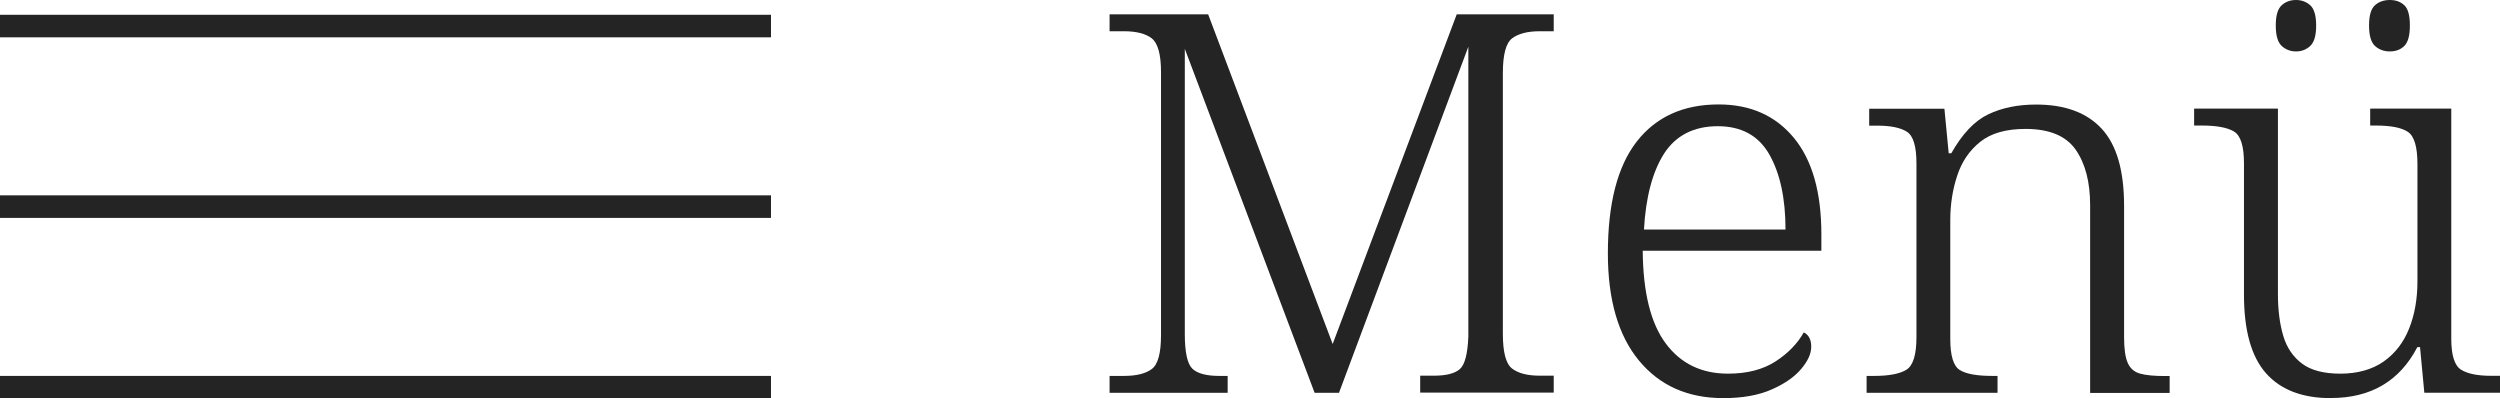
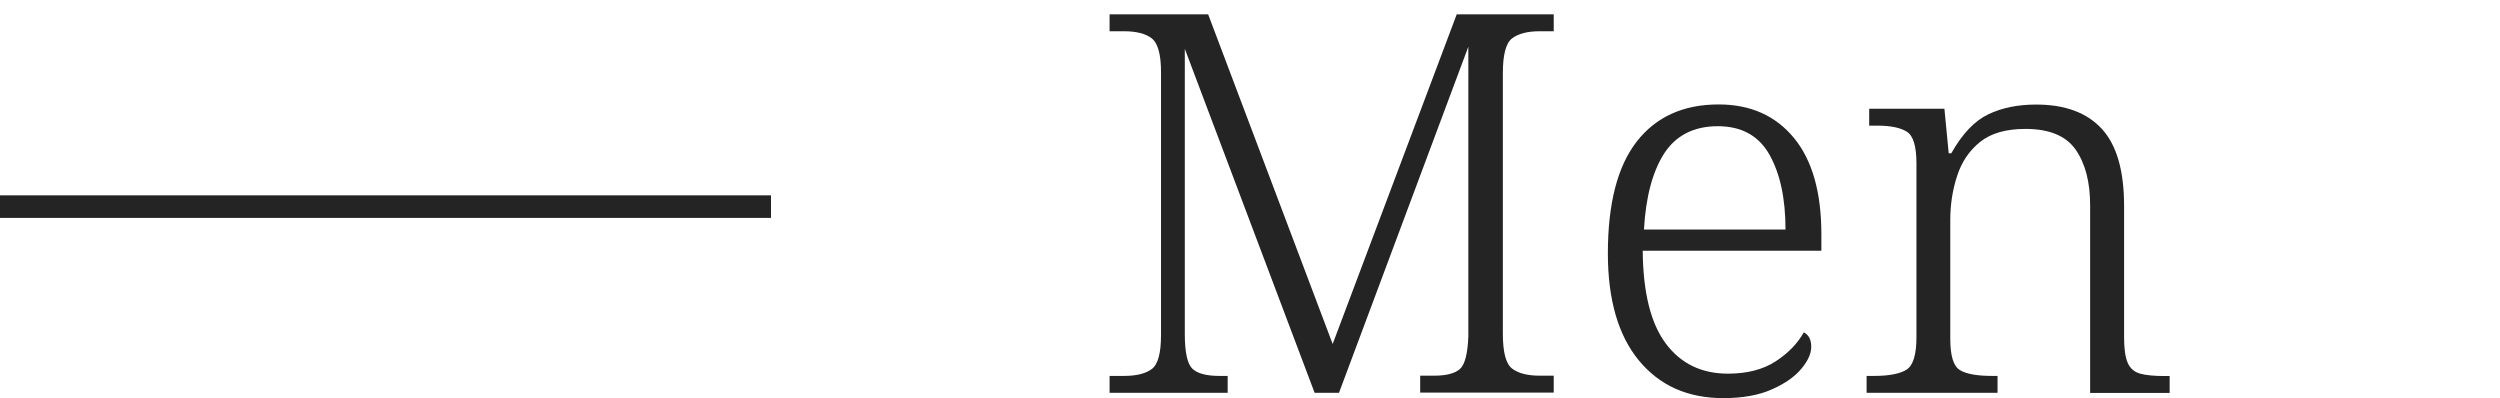
<svg xmlns="http://www.w3.org/2000/svg" id="Ebene_2" width="221.66" height="35.33" viewBox="0 0 221.66 35.33">
  <defs>
    <style>.cls-1{fill:none;stroke:#242424;stroke-width:2px;}.cls-2{isolation:isolate;}.cls-3{fill:#242424;stroke-width:0px;}</style>
  </defs>
  <g id="Ebene_1-2">
    <g id="Menü" class="cls-2">
      <g class="cls-2">
        <path class="cls-3" d="m98.38,34.83v-1.5h1.27c1.1,0,1.92-.2,2.47-.61.55-.41.82-1.41.82-3.01V6.39c0-1.57-.28-2.56-.82-2.99-.55-.42-1.37-.63-2.47-.63h-1.27v-1.5h8.74l11.04,29.23,11-29.23h8.6v1.5h-1.22c-1.1,0-1.92.21-2.47.63-.55.42-.82,1.45-.82,3.08v23.12c0,1.63.27,2.66.82,3.08.55.42,1.37.63,2.47.63h1.22v1.5h-11.84v-1.5h1.22c1.1,0,1.86-.2,2.3-.59.44-.39.69-1.35.75-2.89V4.14l-11.47,30.69h-2.16l-11.51-30.5v25.29c0,1.63.23,2.66.68,3.08.45.42,1.25.63,2.37.63h.75v1.5h-10.48Z" />
        <path class="cls-3" d="m152.81,35.3c-3.17,0-5.66-1.11-7.5-3.34-1.83-2.22-2.75-5.39-2.75-9.49,0-4.42.85-7.72,2.56-9.92,1.71-2.19,4.13-3.29,7.26-3.29,2.82,0,5.04.99,6.67,2.96,1.63,1.97,2.44,4.83,2.44,8.55v1.46h-15.84c.03,3.7.71,6.44,2.04,8.22,1.33,1.79,3.17,2.68,5.52,2.68,1.69,0,3.09-.36,4.21-1.08,1.11-.72,1.95-1.58,2.51-2.58.44.22.66.64.66,1.27s-.29,1.25-.87,1.95-1.45,1.32-2.61,1.83c-1.16.52-2.6.78-4.32.78Zm-7.05-14.95h12.55c0-2.76-.48-4.97-1.43-6.65-.96-1.68-2.48-2.51-4.58-2.51s-3.71.81-4.75,2.42c-1.03,1.61-1.63,3.86-1.79,6.75Z" />
        <path class="cls-3" d="m165.5,34.83v-1.5h.66c1.35,0,2.31-.19,2.89-.56.58-.38.87-1.33.87-2.87v-15.42c0-1.5-.28-2.44-.85-2.8-.56-.36-1.44-.54-2.63-.54h-.71v-1.5h6.67l.38,3.95h.23c.97-1.72,2.06-2.87,3.27-3.45s2.62-.87,4.25-.87c2.57,0,4.51.72,5.83,2.16,1.32,1.44,1.97,3.71,1.97,6.82v11.66c0,1.03.11,1.79.33,2.28.22.49.59.8,1.1.94.52.14,1.23.21,2.14.21h.47v1.5h-7.05v-16.64c0-2.07-.43-3.71-1.29-4.94-.86-1.22-2.34-1.83-4.44-1.83-1.72,0-3.06.38-4.02,1.15-.96.77-1.64,1.77-2.04,3.01-.41,1.24-.61,2.55-.61,3.92v10.53c0,1.5.28,2.43.85,2.77.56.35,1.52.52,2.87.52h.47v1.5h-11.61Z" />
-         <path class="cls-3" d="m206.67,35.3c-2.54,0-4.46-.74-5.76-2.21-1.3-1.47-1.95-3.79-1.95-6.96v-11.66c0-1.5-.29-2.44-.87-2.8s-1.54-.54-2.89-.54h-.66v-1.5h7.43v16.45c0,1.41.16,2.64.47,3.69.31,1.05.87,1.87,1.67,2.47.8.6,1.93.89,3.41.89s2.81-.36,3.83-1.08c1.02-.72,1.77-1.7,2.26-2.94.49-1.24.73-2.62.73-4.16v-10.39c0-1.54-.28-2.49-.85-2.87s-1.52-.56-2.87-.56h-.47v-1.5h7.19v20.4c0,1.47.29,2.39.87,2.75.58.36,1.46.54,2.66.54h.8v1.5h-6.72l-.38-4.04h-.24c-1.57,3.01-4.12,4.51-7.66,4.51Zm-3.1-30.74c-.5,0-.92-.17-1.27-.49-.35-.33-.52-.93-.52-1.81s.17-1.47.52-1.79c.34-.31.77-.47,1.27-.47s.92.16,1.27.47c.34.31.52.91.52,1.79s-.17,1.48-.52,1.81-.77.49-1.27.49Zm8.32,0c-.53,0-.97-.17-1.32-.49-.35-.33-.52-.93-.52-1.81s.17-1.47.52-1.79c.34-.31.78-.47,1.32-.47s.96.16,1.29.47c.33.31.49.91.49,1.79s-.16,1.48-.49,1.81-.76.49-1.29.49Z" />
      </g>
    </g>
-     <line id="Linie_1" class="cls-1" x1="68.36" y1="34.33" y2="34.33" />
    <line id="Linie_2" class="cls-1" x1="68.36" y1="18.32" y2="18.32" />
-     <line id="Linie_3" class="cls-1" x1="68.36" y1="2.31" y2="2.31" />
  </g>
</svg>